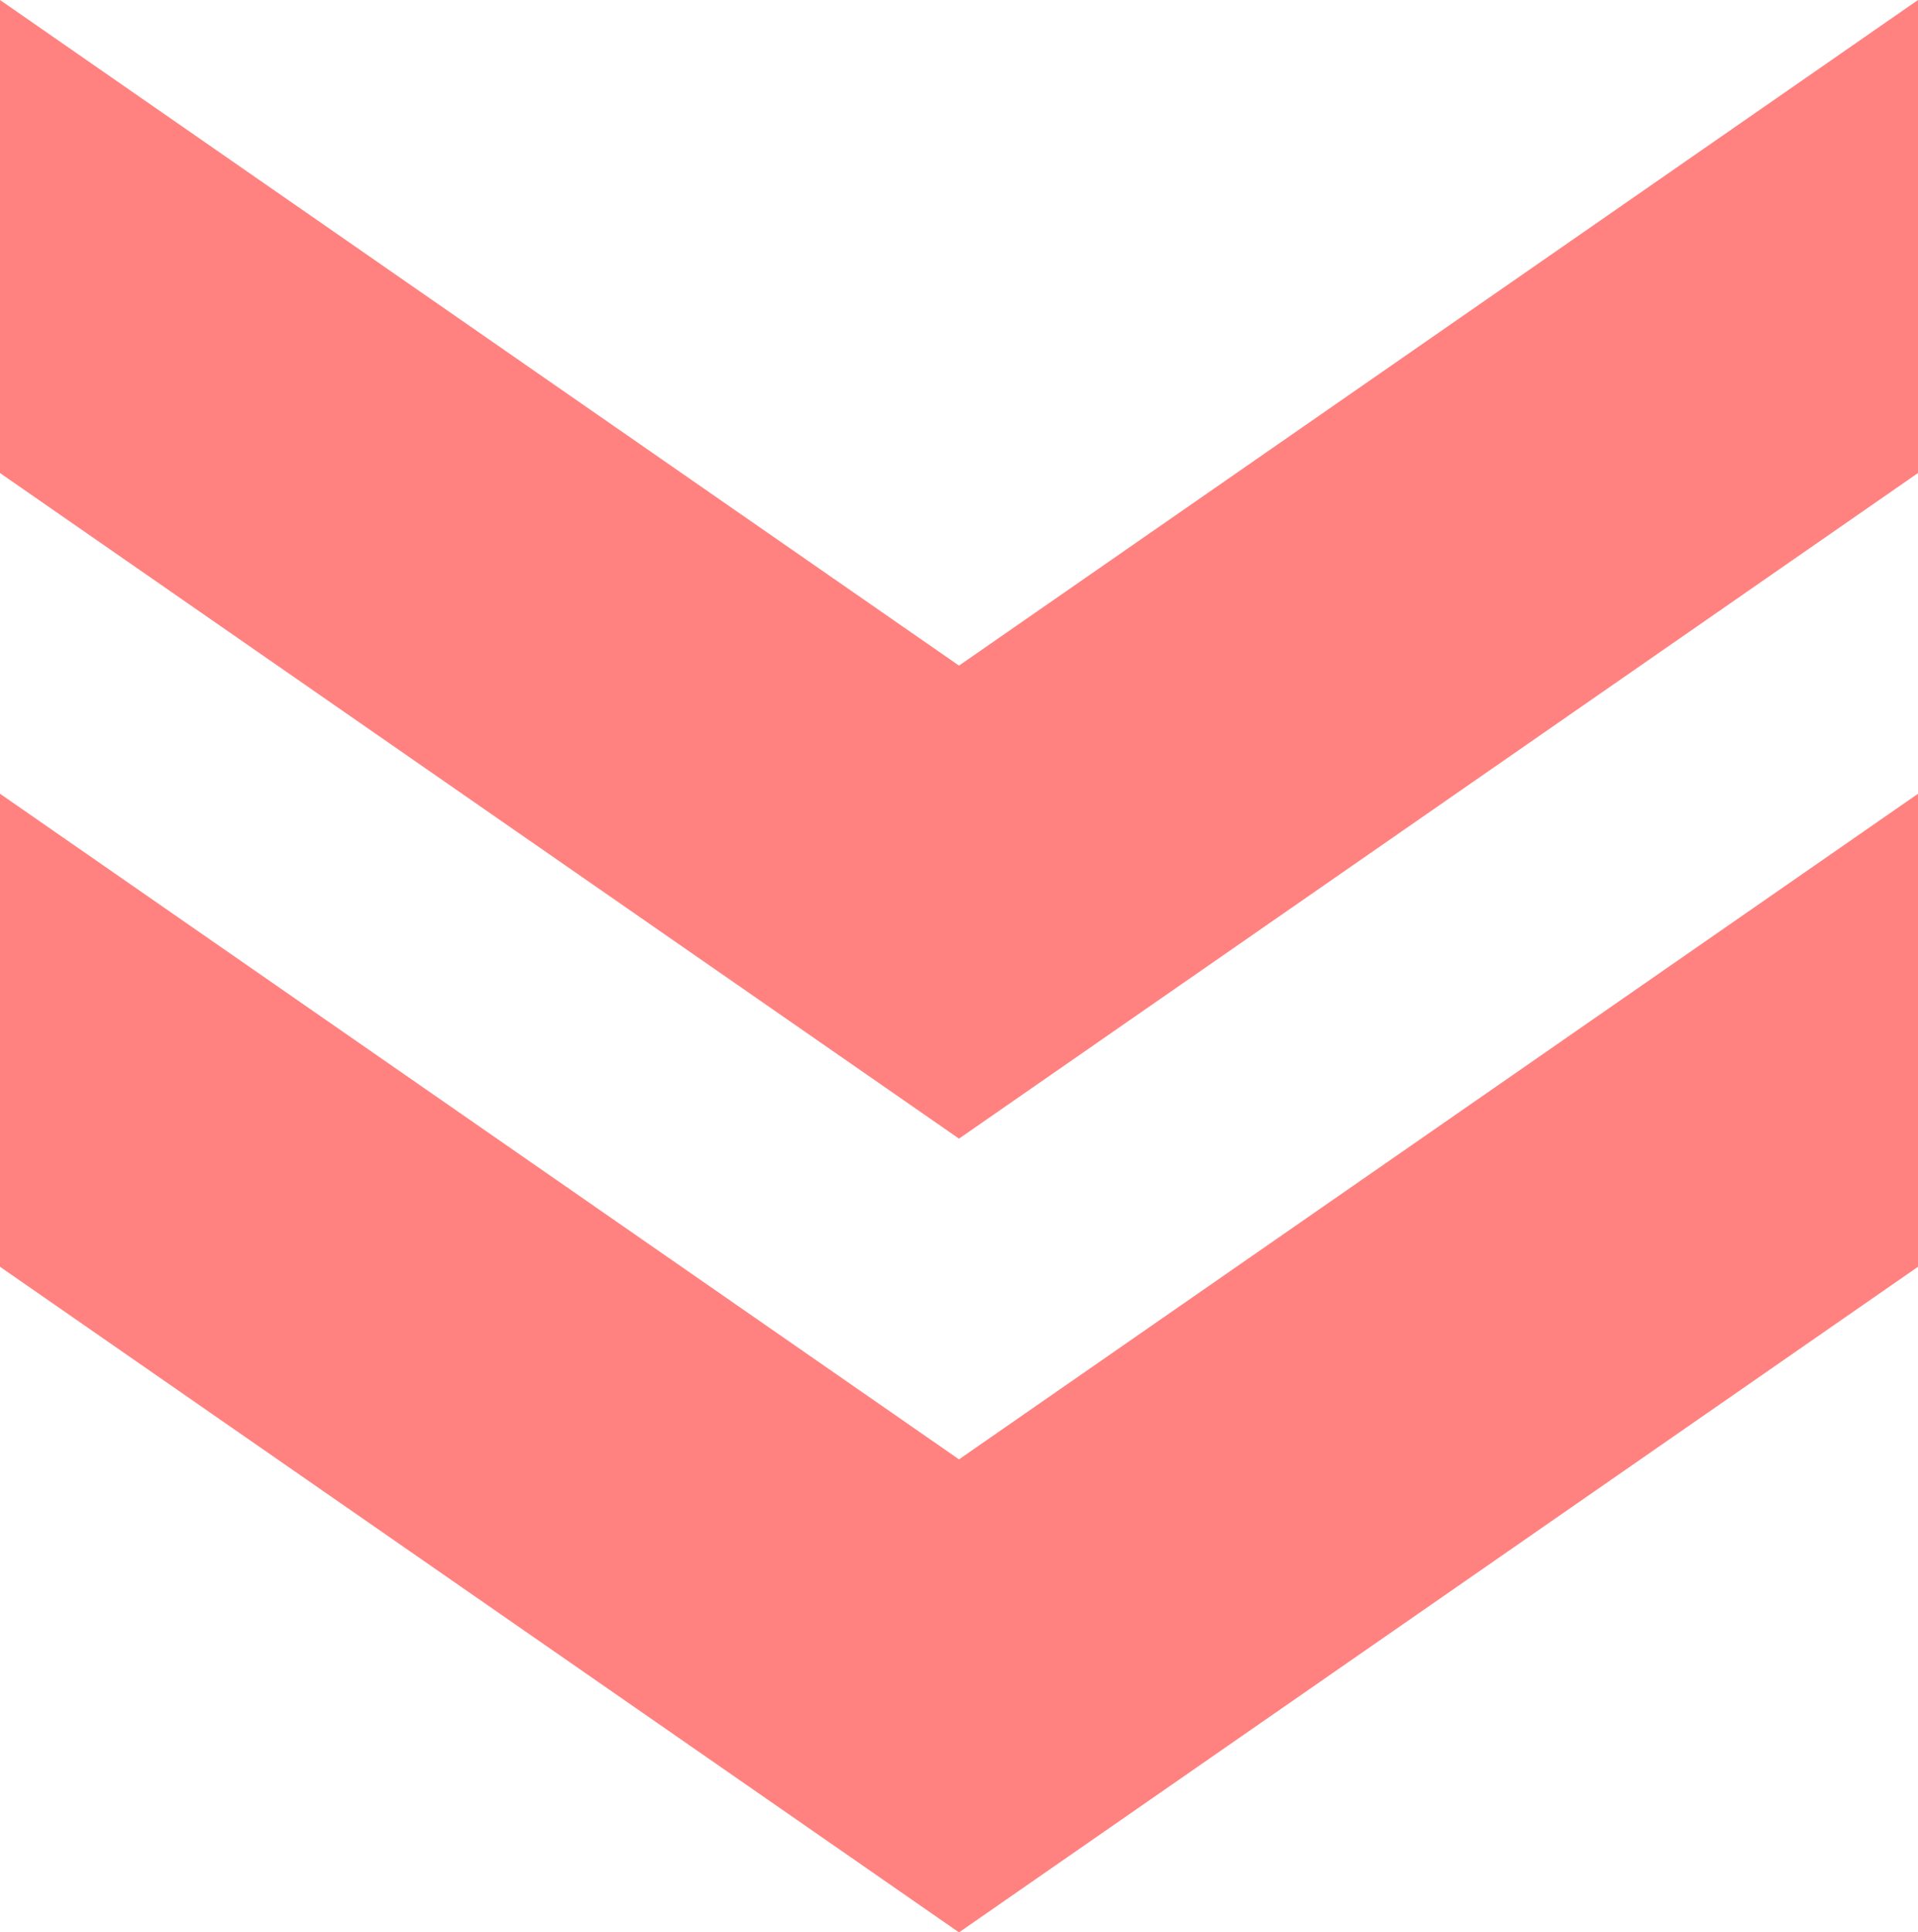
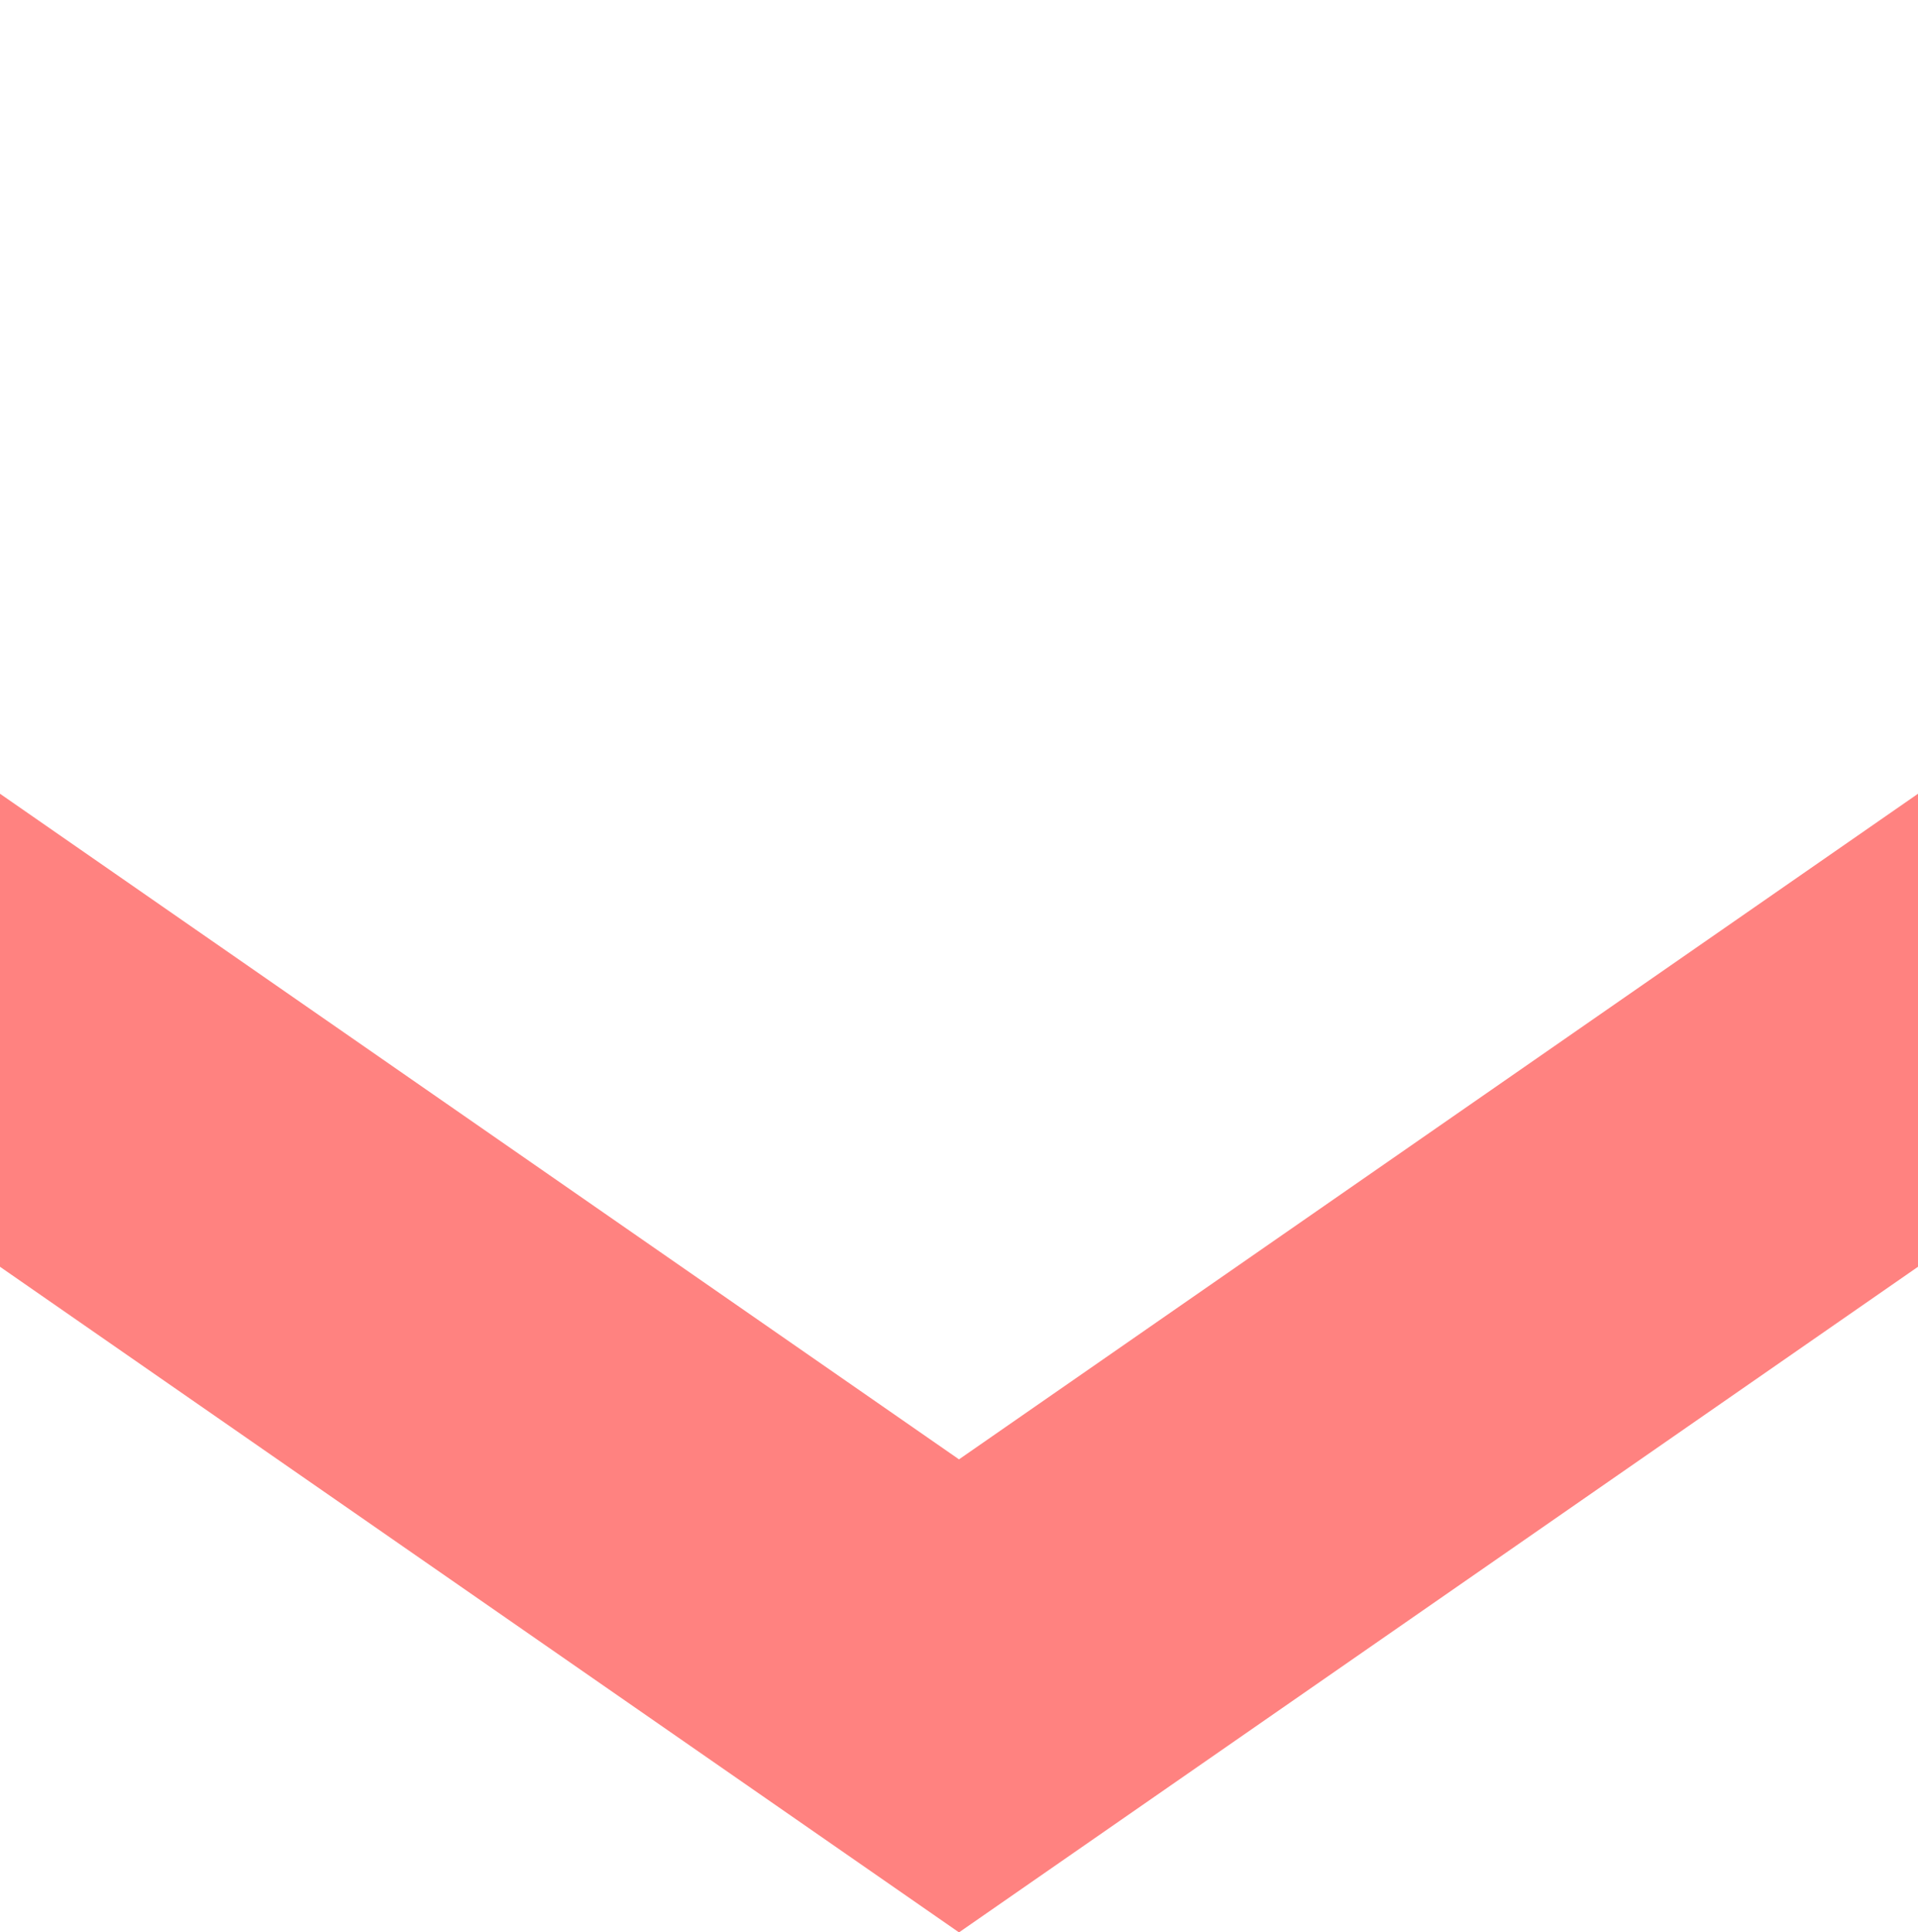
<svg xmlns="http://www.w3.org/2000/svg" width="50" height="50.37" viewBox="0 0 50 50.37">
  <defs>
    <style>.d{fill:#ff8280;}</style>
  </defs>
  <g id="a" />
  <g id="b">
    <g id="c">
      <g>
-         <polygon class="d" points="50 12.33 25 29.68 0 12.33 0 0 25 17.35 50 0 50 12.33" />
        <polygon class="d" points="50 33.02 25 50.37 0 33.02 0 20.69 25 38.04 50 20.69 50 33.02" />
      </g>
    </g>
  </g>
</svg>